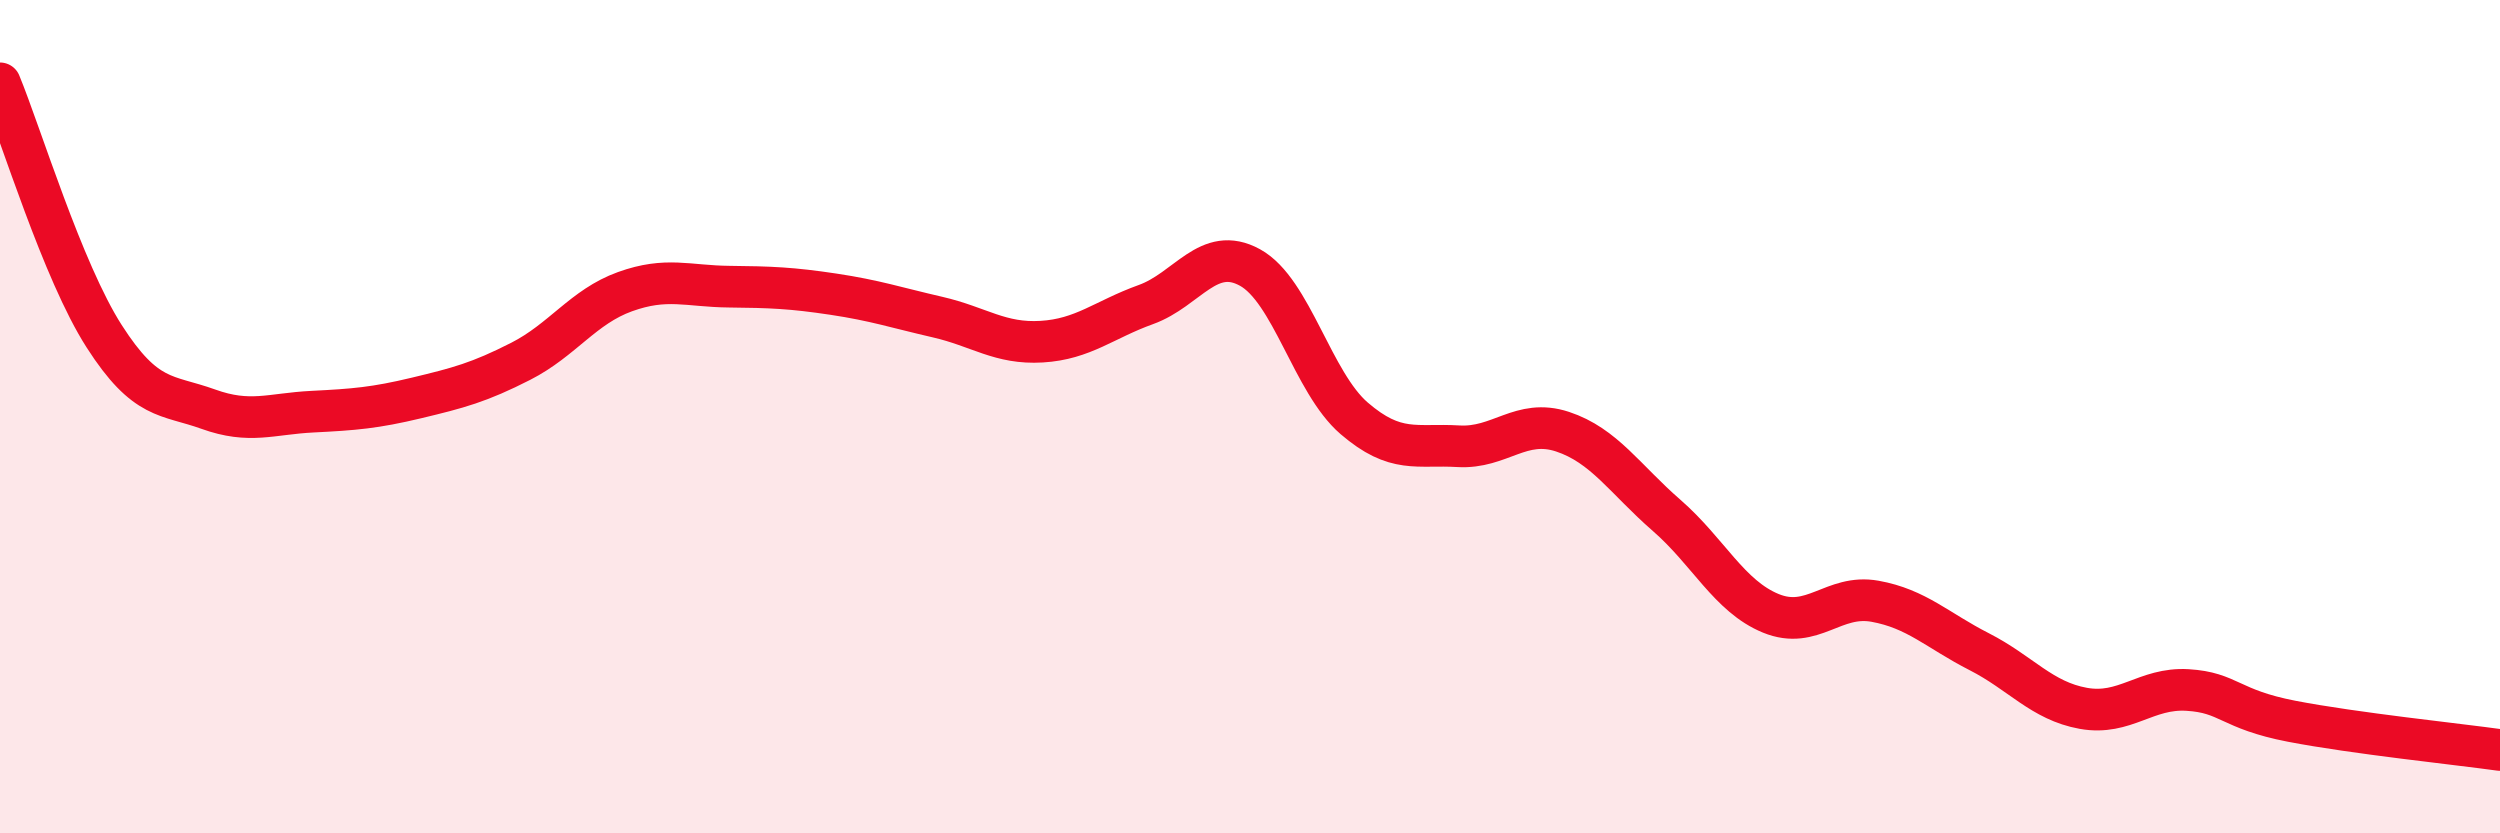
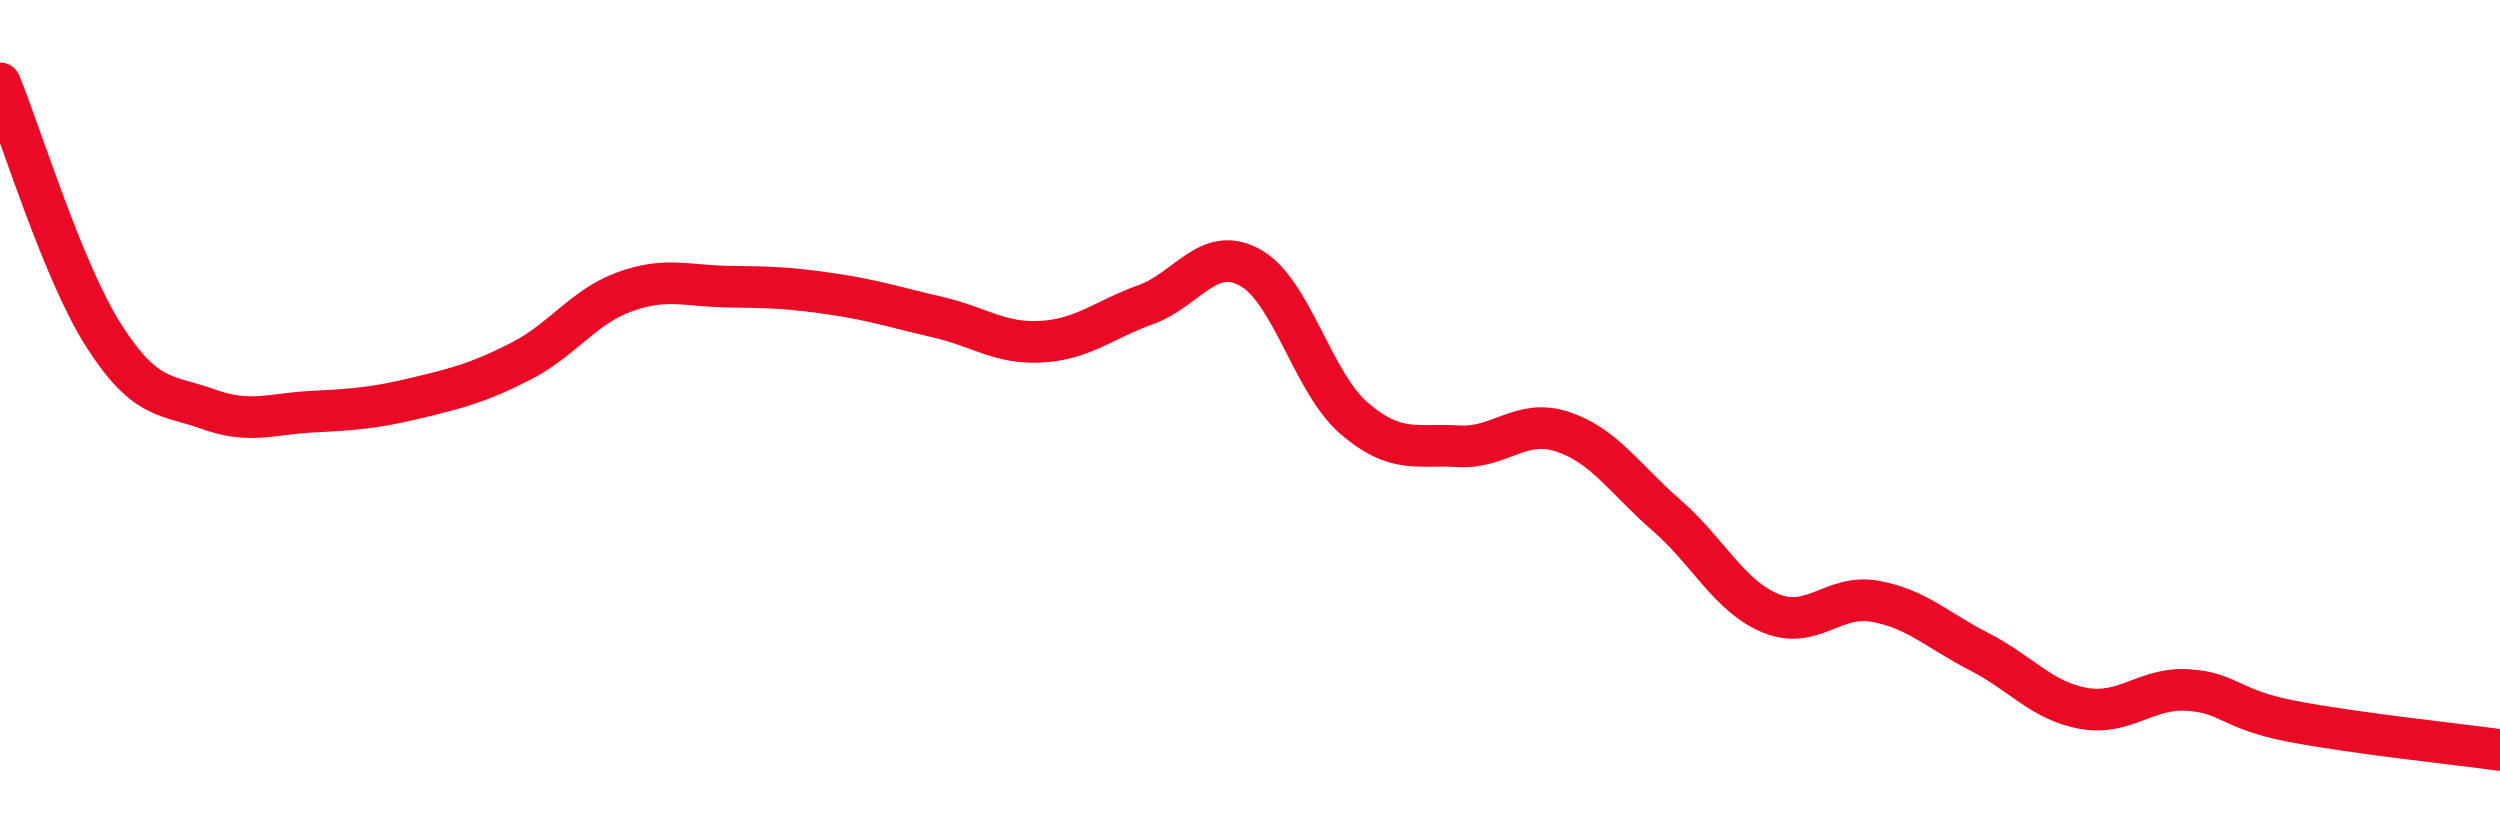
<svg xmlns="http://www.w3.org/2000/svg" width="60" height="20" viewBox="0 0 60 20">
-   <path d="M 0,2 C 0.5,3.21 1.5,6.51 2.5,8.07 C 3.5,9.63 4,9.46 5,9.82 C 6,10.18 6.5,9.93 7.5,9.88 C 8.5,9.83 9,9.79 10,9.55 C 11,9.31 11.5,9.18 12.5,8.67 C 13.5,8.16 14,7.36 15,7 C 16,6.64 16.5,6.87 17.5,6.88 C 18.5,6.89 19,6.91 20,7.06 C 21,7.21 21.5,7.38 22.5,7.61 C 23.5,7.84 24,8.26 25,8.2 C 26,8.14 26.5,7.67 27.5,7.31 C 28.5,6.95 29,5.87 30,6.42 C 31,6.97 31.5,9.18 32.5,10.04 C 33.5,10.9 34,10.65 35,10.71 C 36,10.77 36.5,10.03 37.5,10.36 C 38.5,10.69 39,11.5 40,12.37 C 41,13.24 41.5,14.31 42.5,14.72 C 43.5,15.13 44,14.25 45,14.43 C 46,14.61 46.5,15.13 47.5,15.64 C 48.5,16.15 49,16.82 50,17 C 51,17.18 51.5,16.5 52.5,16.56 C 53.5,16.62 53.5,17.02 55,17.31 C 56.5,17.6 59,17.86 60,18L60 20L0 20Z" fill="#EB0A25" opacity="0.1" stroke-linecap="round" stroke-linejoin="round" />
  <path d="M 0,2 C 0.5,3.21 1.5,6.51 2.5,8.07 C 3.5,9.63 4,9.46 5,9.82 C 6,10.18 6.5,9.93 7.5,9.88 C 8.5,9.83 9,9.79 10,9.55 C 11,9.31 11.5,9.18 12.5,8.67 C 13.5,8.16 14,7.36 15,7 C 16,6.64 16.5,6.87 17.5,6.88 C 18.5,6.89 19,6.91 20,7.06 C 21,7.21 21.5,7.38 22.5,7.61 C 23.5,7.84 24,8.26 25,8.2 C 26,8.14 26.5,7.67 27.5,7.31 C 28.5,6.95 29,5.87 30,6.42 C 31,6.97 31.5,9.18 32.5,10.04 C 33.5,10.9 34,10.65 35,10.71 C 36,10.77 36.5,10.03 37.5,10.36 C 38.5,10.69 39,11.5 40,12.37 C 41,13.24 41.5,14.31 42.5,14.72 C 43.5,15.13 44,14.25 45,14.43 C 46,14.61 46.5,15.13 47.5,15.64 C 48.5,16.15 49,16.82 50,17 C 51,17.18 51.5,16.5 52.5,16.56 C 53.5,16.62 53.5,17.02 55,17.31 C 56.5,17.6 59,17.86 60,18" stroke="#EB0A25" stroke-width="1" fill="none" stroke-linecap="round" stroke-linejoin="round" />
</svg>